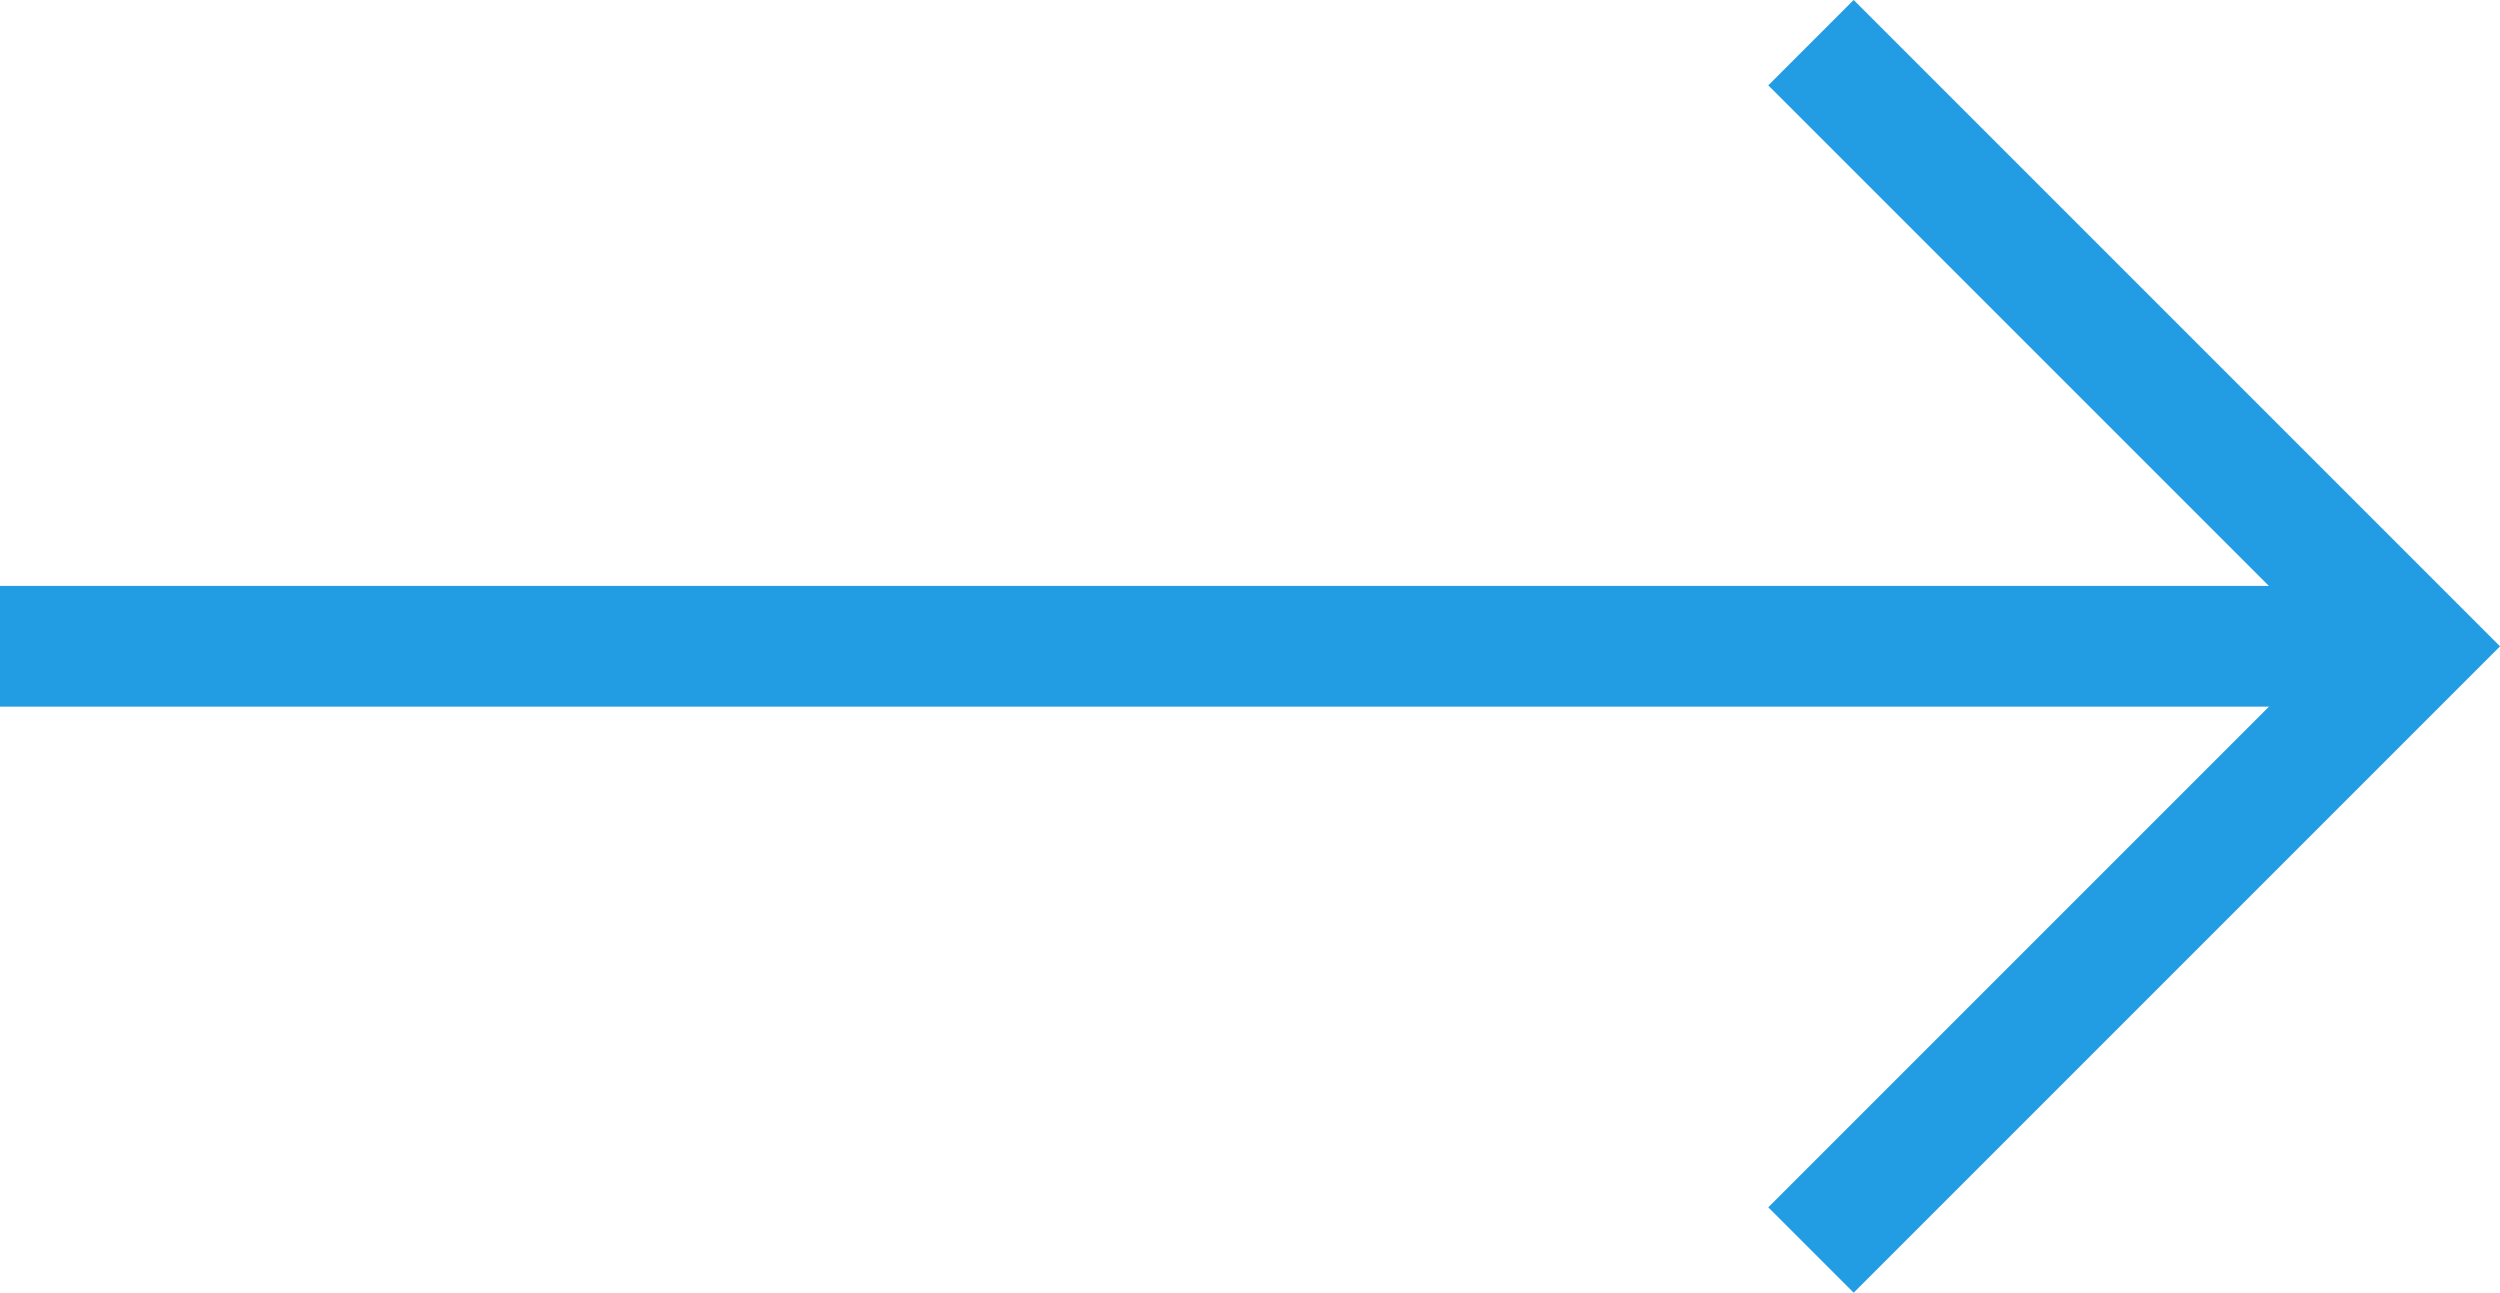
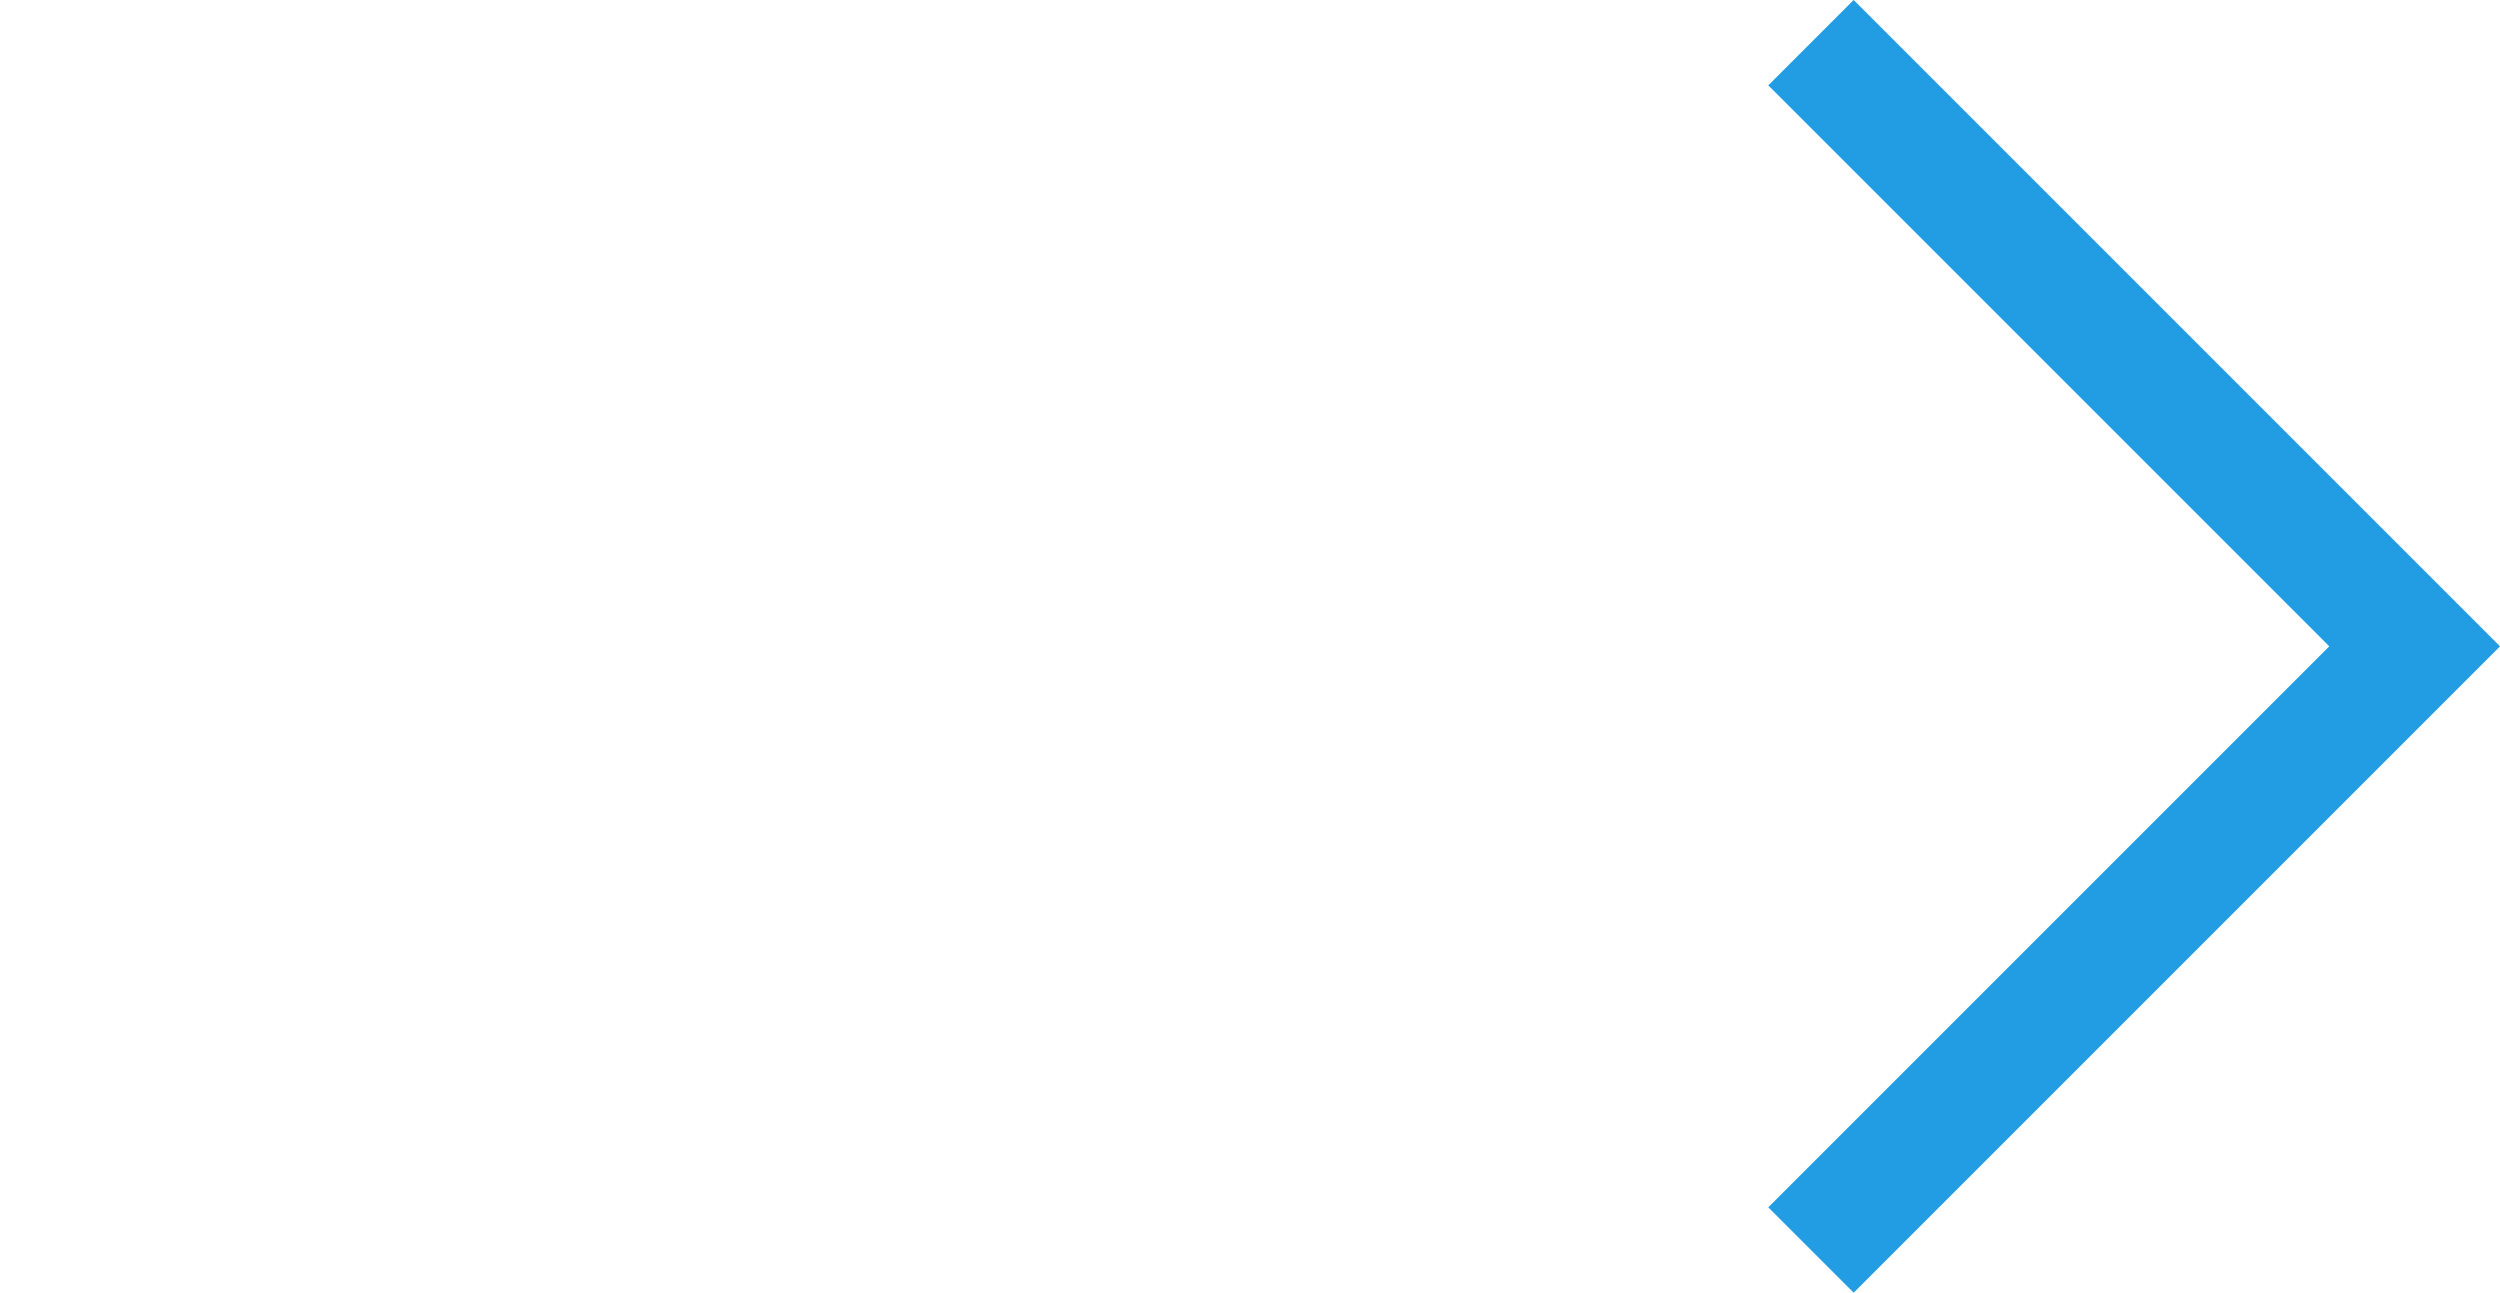
<svg xmlns="http://www.w3.org/2000/svg" width="41.414" height="21.414" viewBox="0 0 41.414 21.414">
  <g id="グループ_934" data-name="グループ 934" transform="translate(0.652 -29.293)">
-     <line id="線_269" data-name="線 269" x2="40" transform="translate(-0.652 39.999)" fill="none" stroke="#229ce2" stroke-width="2" />
    <path id="パス_1865" data-name="パス 1865" d="M-21157.168-19865.5l10,10-10,10" transform="translate(21186.516 19895.5)" fill="none" stroke="#229ce2" stroke-width="2" />
  </g>
</svg>